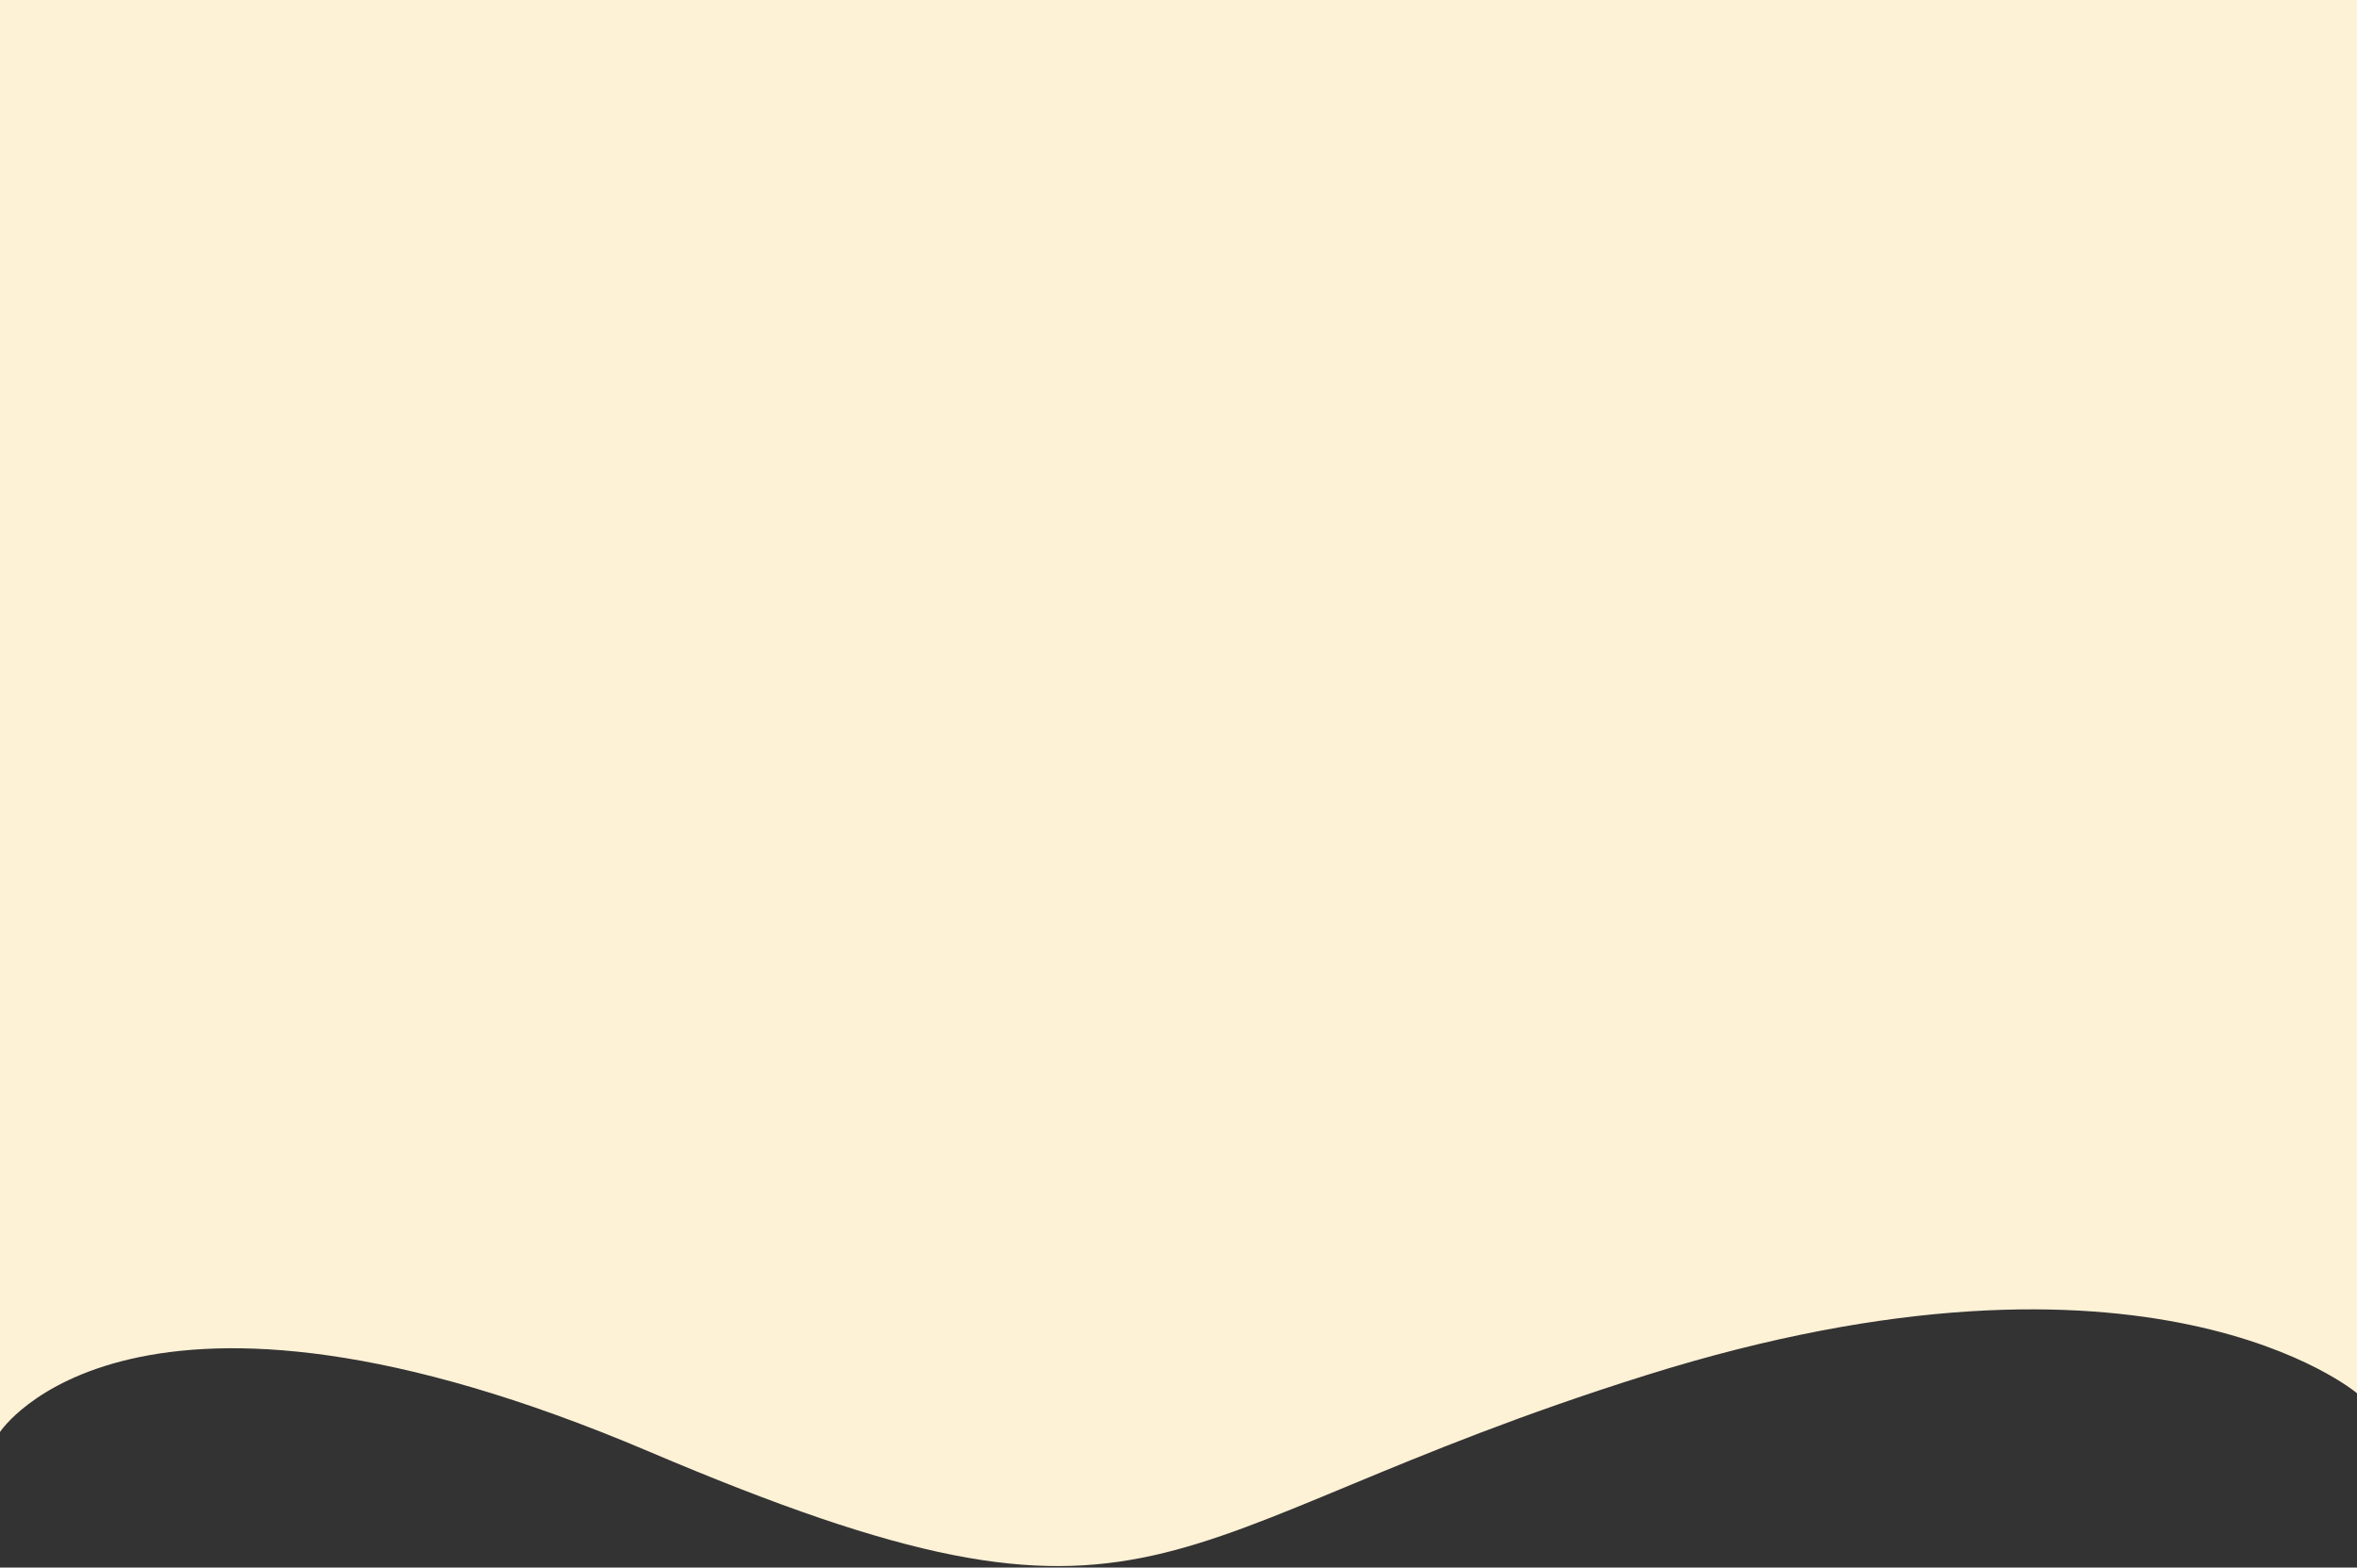
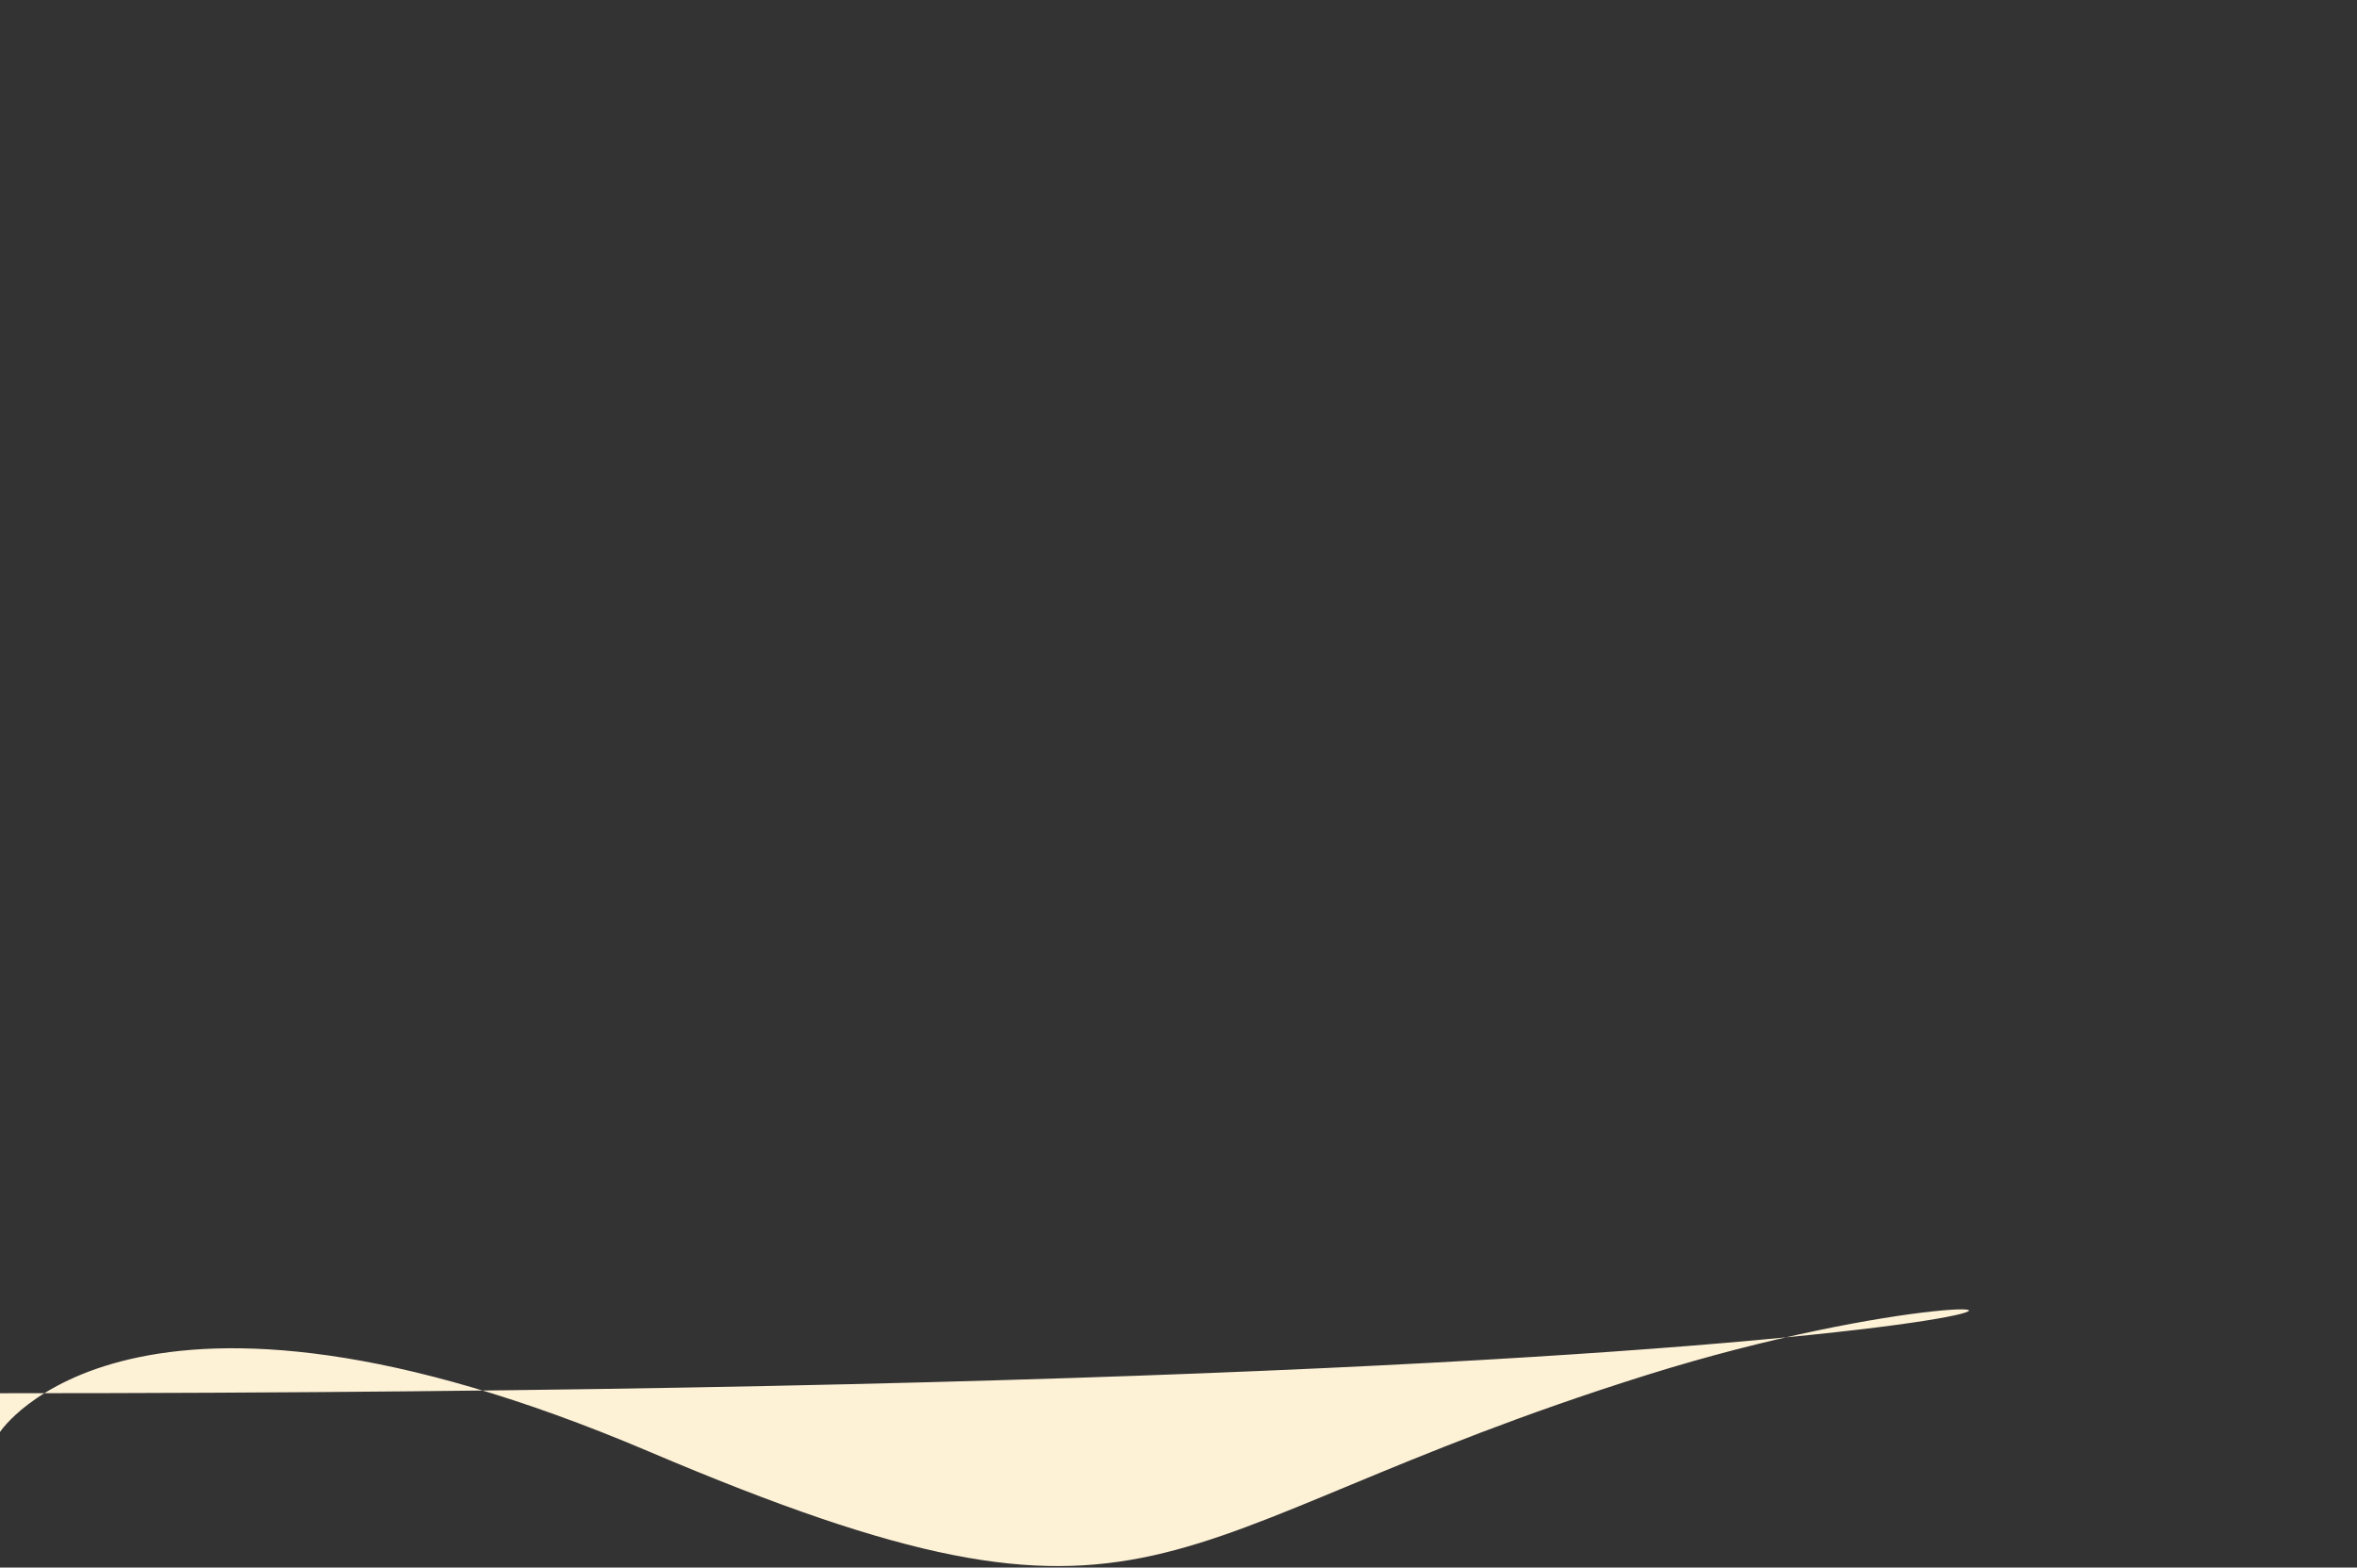
<svg xmlns="http://www.w3.org/2000/svg" width="1200" height="798" viewBox="0 0 1200 798" fill="none">
  <rect x="0" y="0" width="1200" height="798" fill="#333333" stroke="none" />
-   <path d="M0 0L1200 0V709.269C1200 709.269 1094.5 619.62 838 700.12C581.5 780.62 594.5 851.269 330.5 739C66.5 626.731 1.48619e-05 729 1.48619e-05 729L0 0Z" fill="#FDF1D6" />
+   <path d="M0 0V709.269C1200 709.269 1094.5 619.62 838 700.12C581.5 780.62 594.5 851.269 330.5 739C66.5 626.731 1.48619e-05 729 1.48619e-05 729L0 0Z" fill="#FDF1D6" />
</svg>